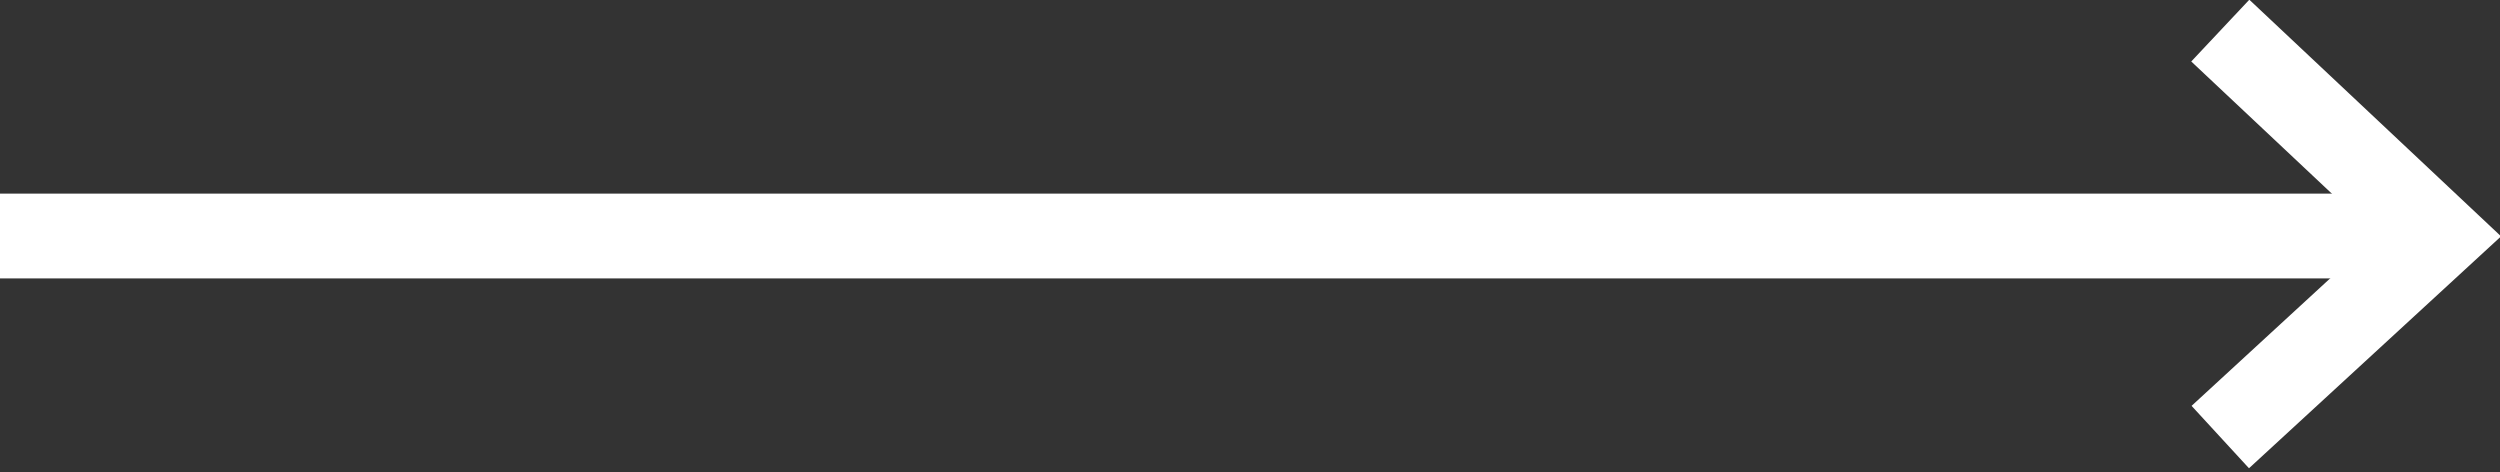
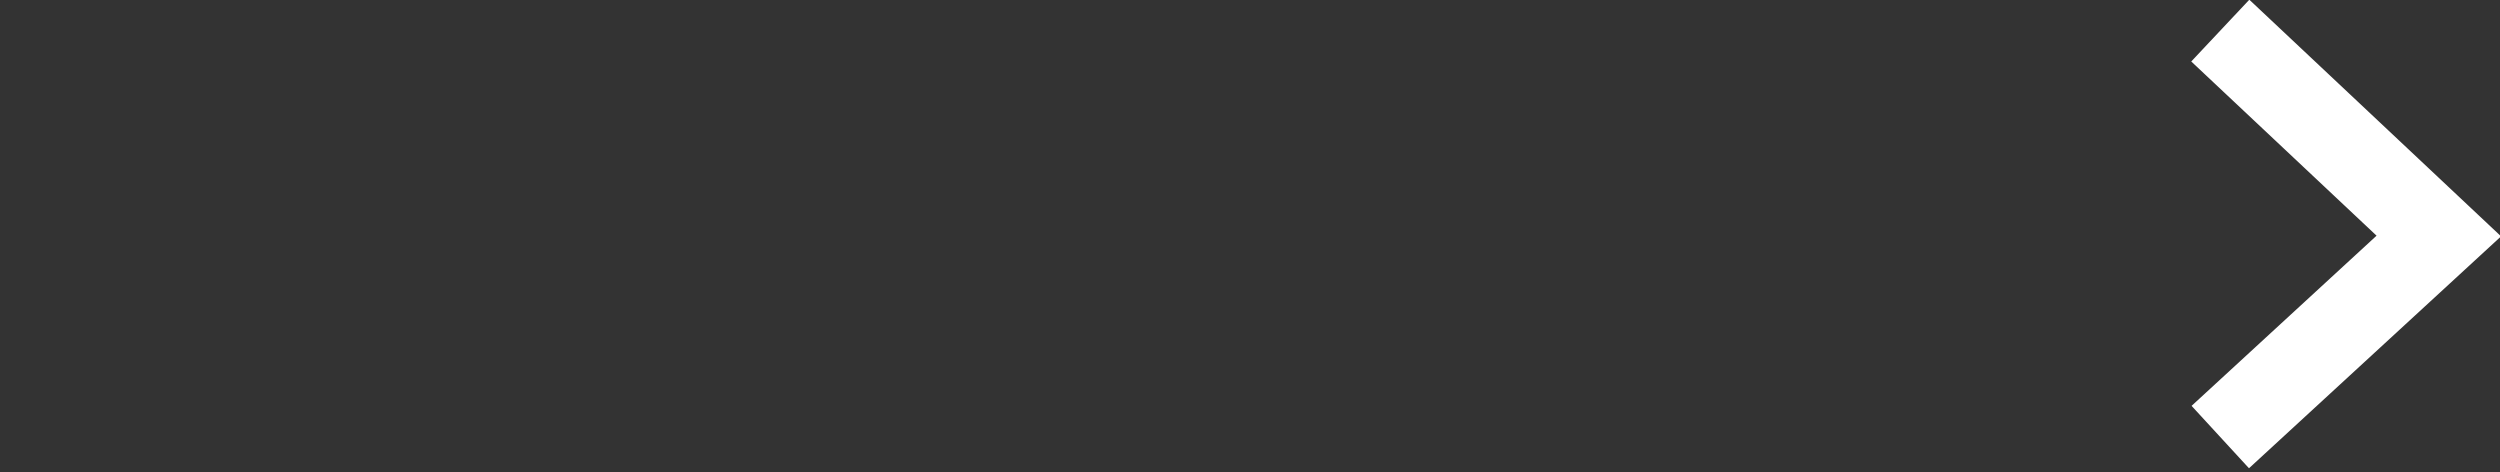
<svg xmlns="http://www.w3.org/2000/svg" xmlns:xlink="http://www.w3.org/1999/xlink" version="1.1" id="Layer_1" x="0px" y="0px" viewBox="0 0 57.2 10.8" style="enable-background:new 0 0 57.2 10.8;" xml:space="preserve">
  <rect x="0" y="0" width="57.2" height="10.8" fill="#333333" stroke="none" />
  <style type="text/css">
	.st0{clip-path:url(#SVGID_00000081644006352475535450000012874968314500674985_);}
	.st1{fill:none;stroke:#FFFFFF;stroke-width:1.94;}
</style>
  <g id="Layer_2_00000113319751688458927610000001059937558097648317_">
    <g id="Layer_1-2">
      <g>
        <g>
          <defs>
            <rect id="SVGID_1_" y="0" width="57.2" height="10.8" />
          </defs>
          <clipPath id="SVGID_00000015340024217489568340000015411451464092526000_">
            <use xlink:href="#SVGID_1_" style="overflow:visible;" />
          </clipPath>
          <g style="clip-path:url(#SVGID_00000015340024217489568340000015411451464092526000_);">
-             <line class="st1" x1="0" y1="5.4" x2="55.8" y2="5.4" />
            <polyline class="st1" points="50.8,0.7 55.8,5.4 50.8,10      " />
          </g>
        </g>
      </g>
    </g>
  </g>
</svg>